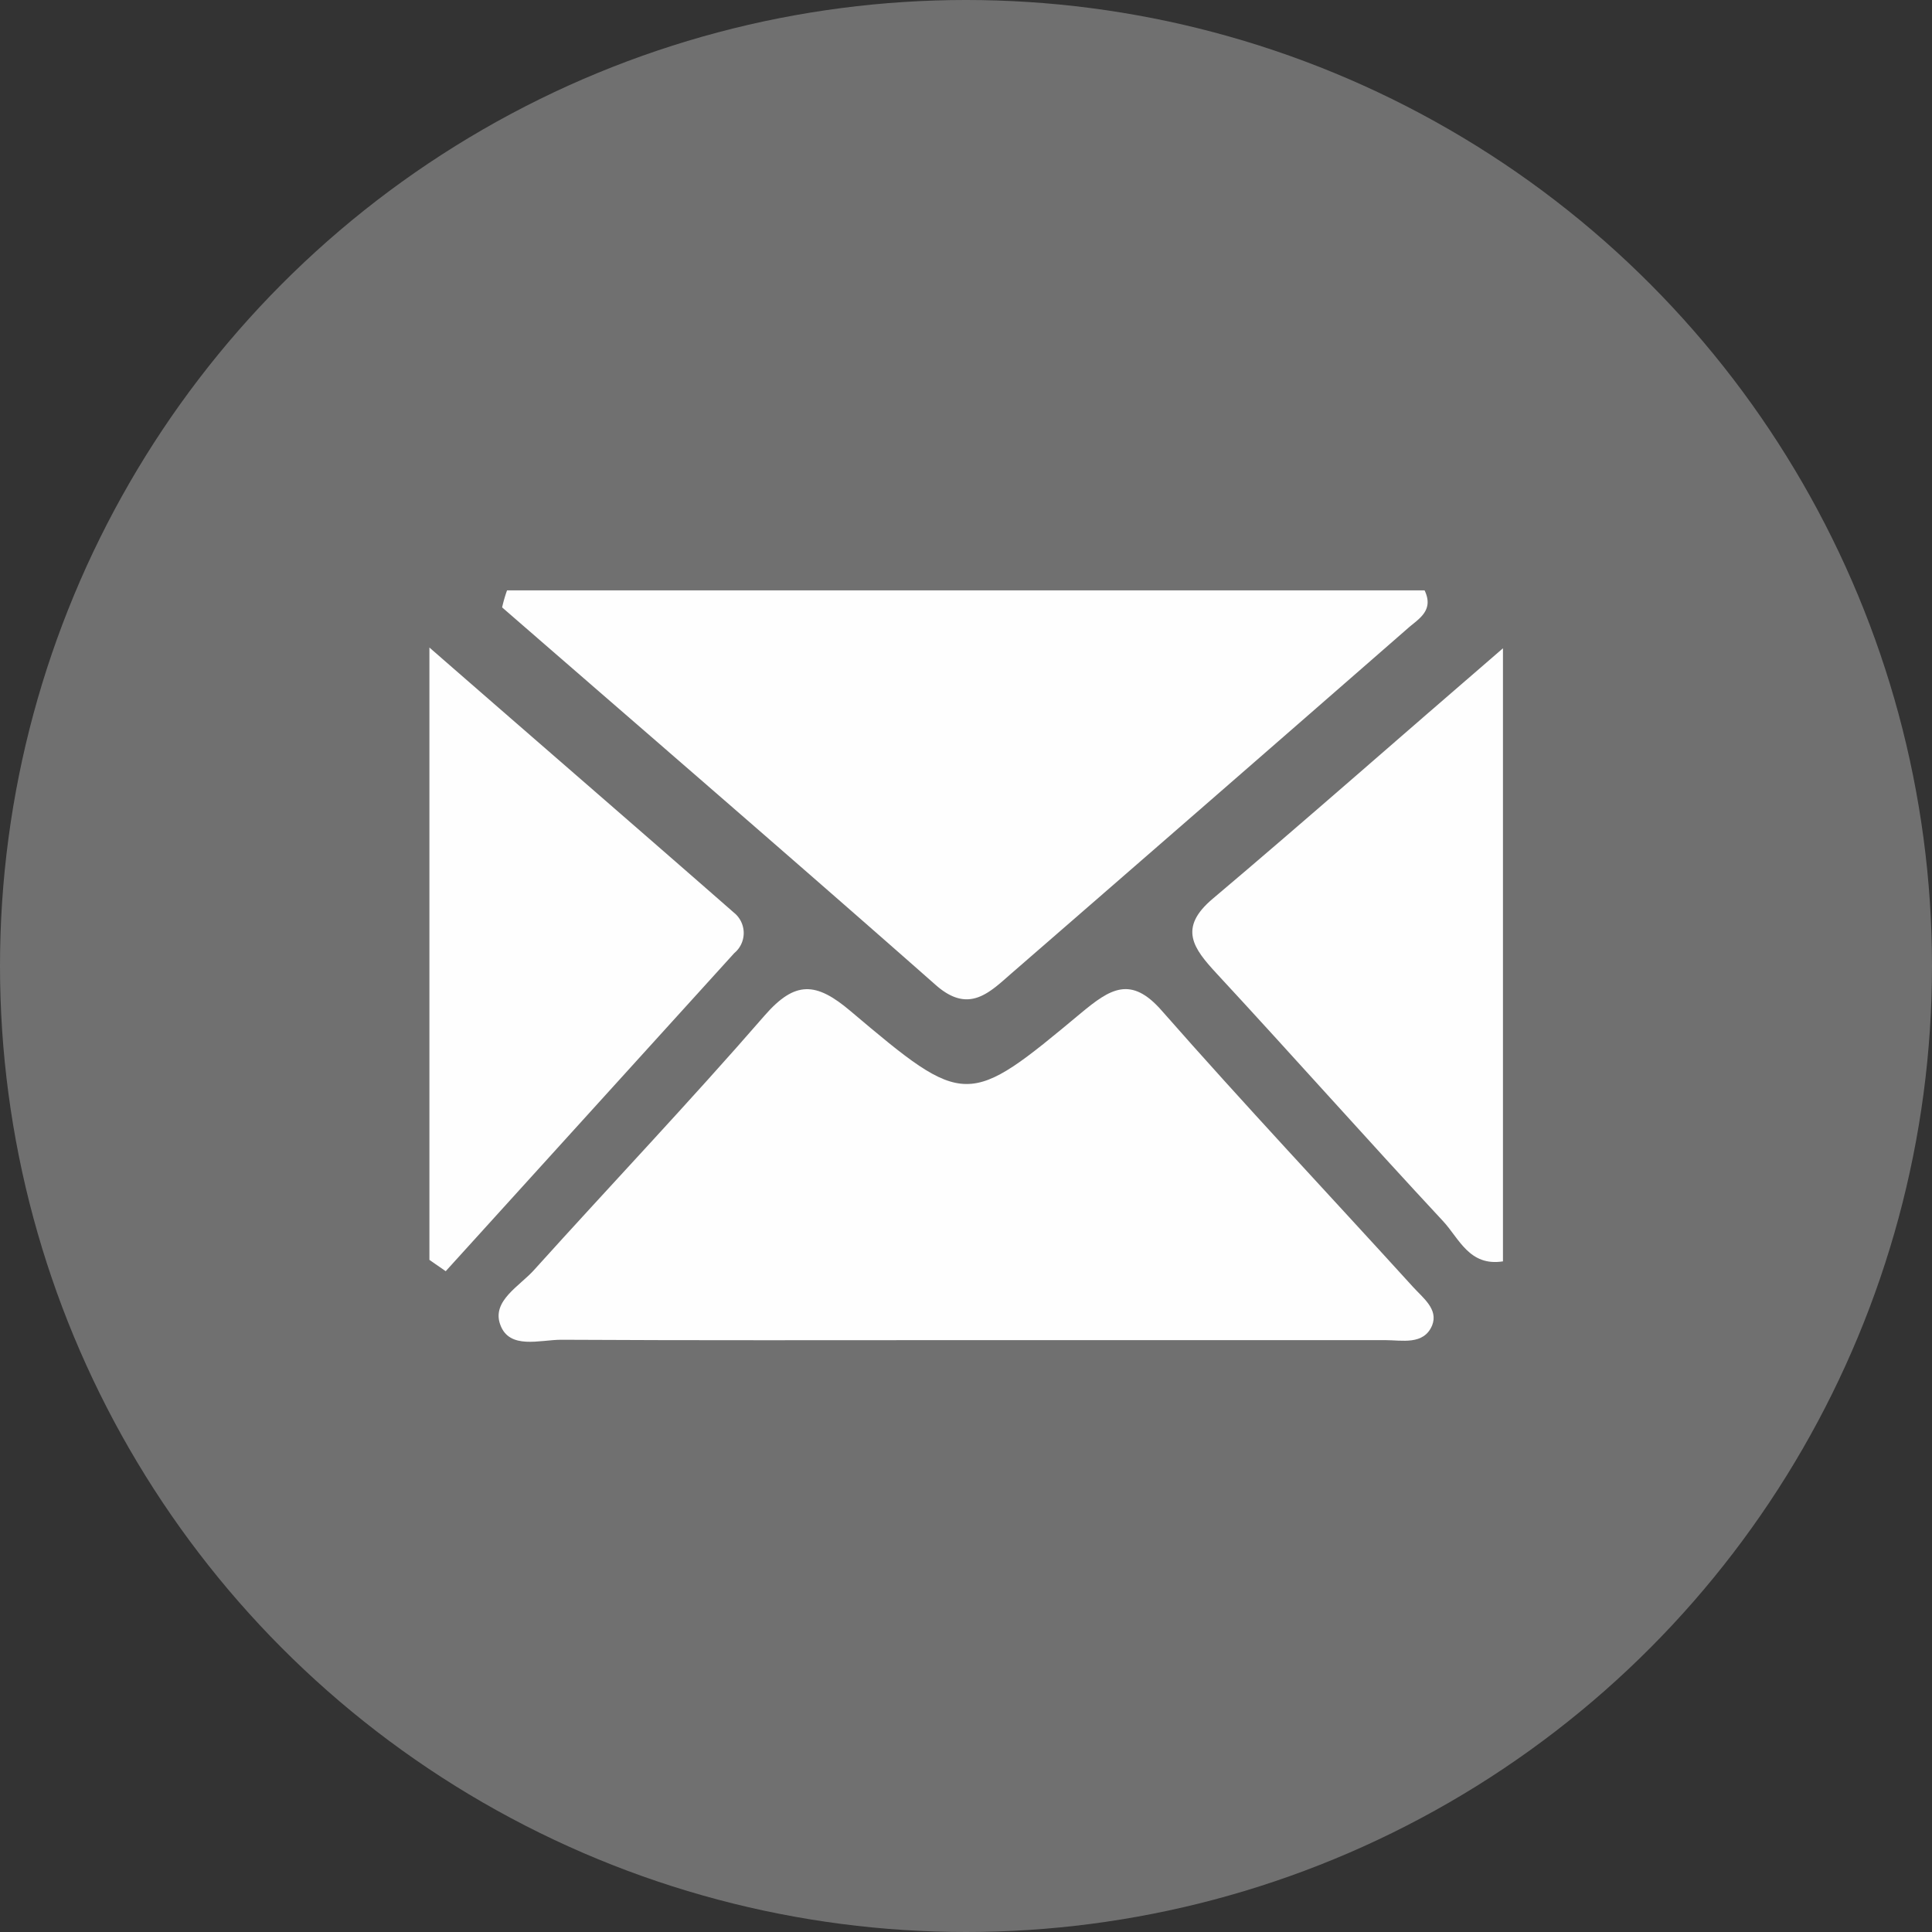
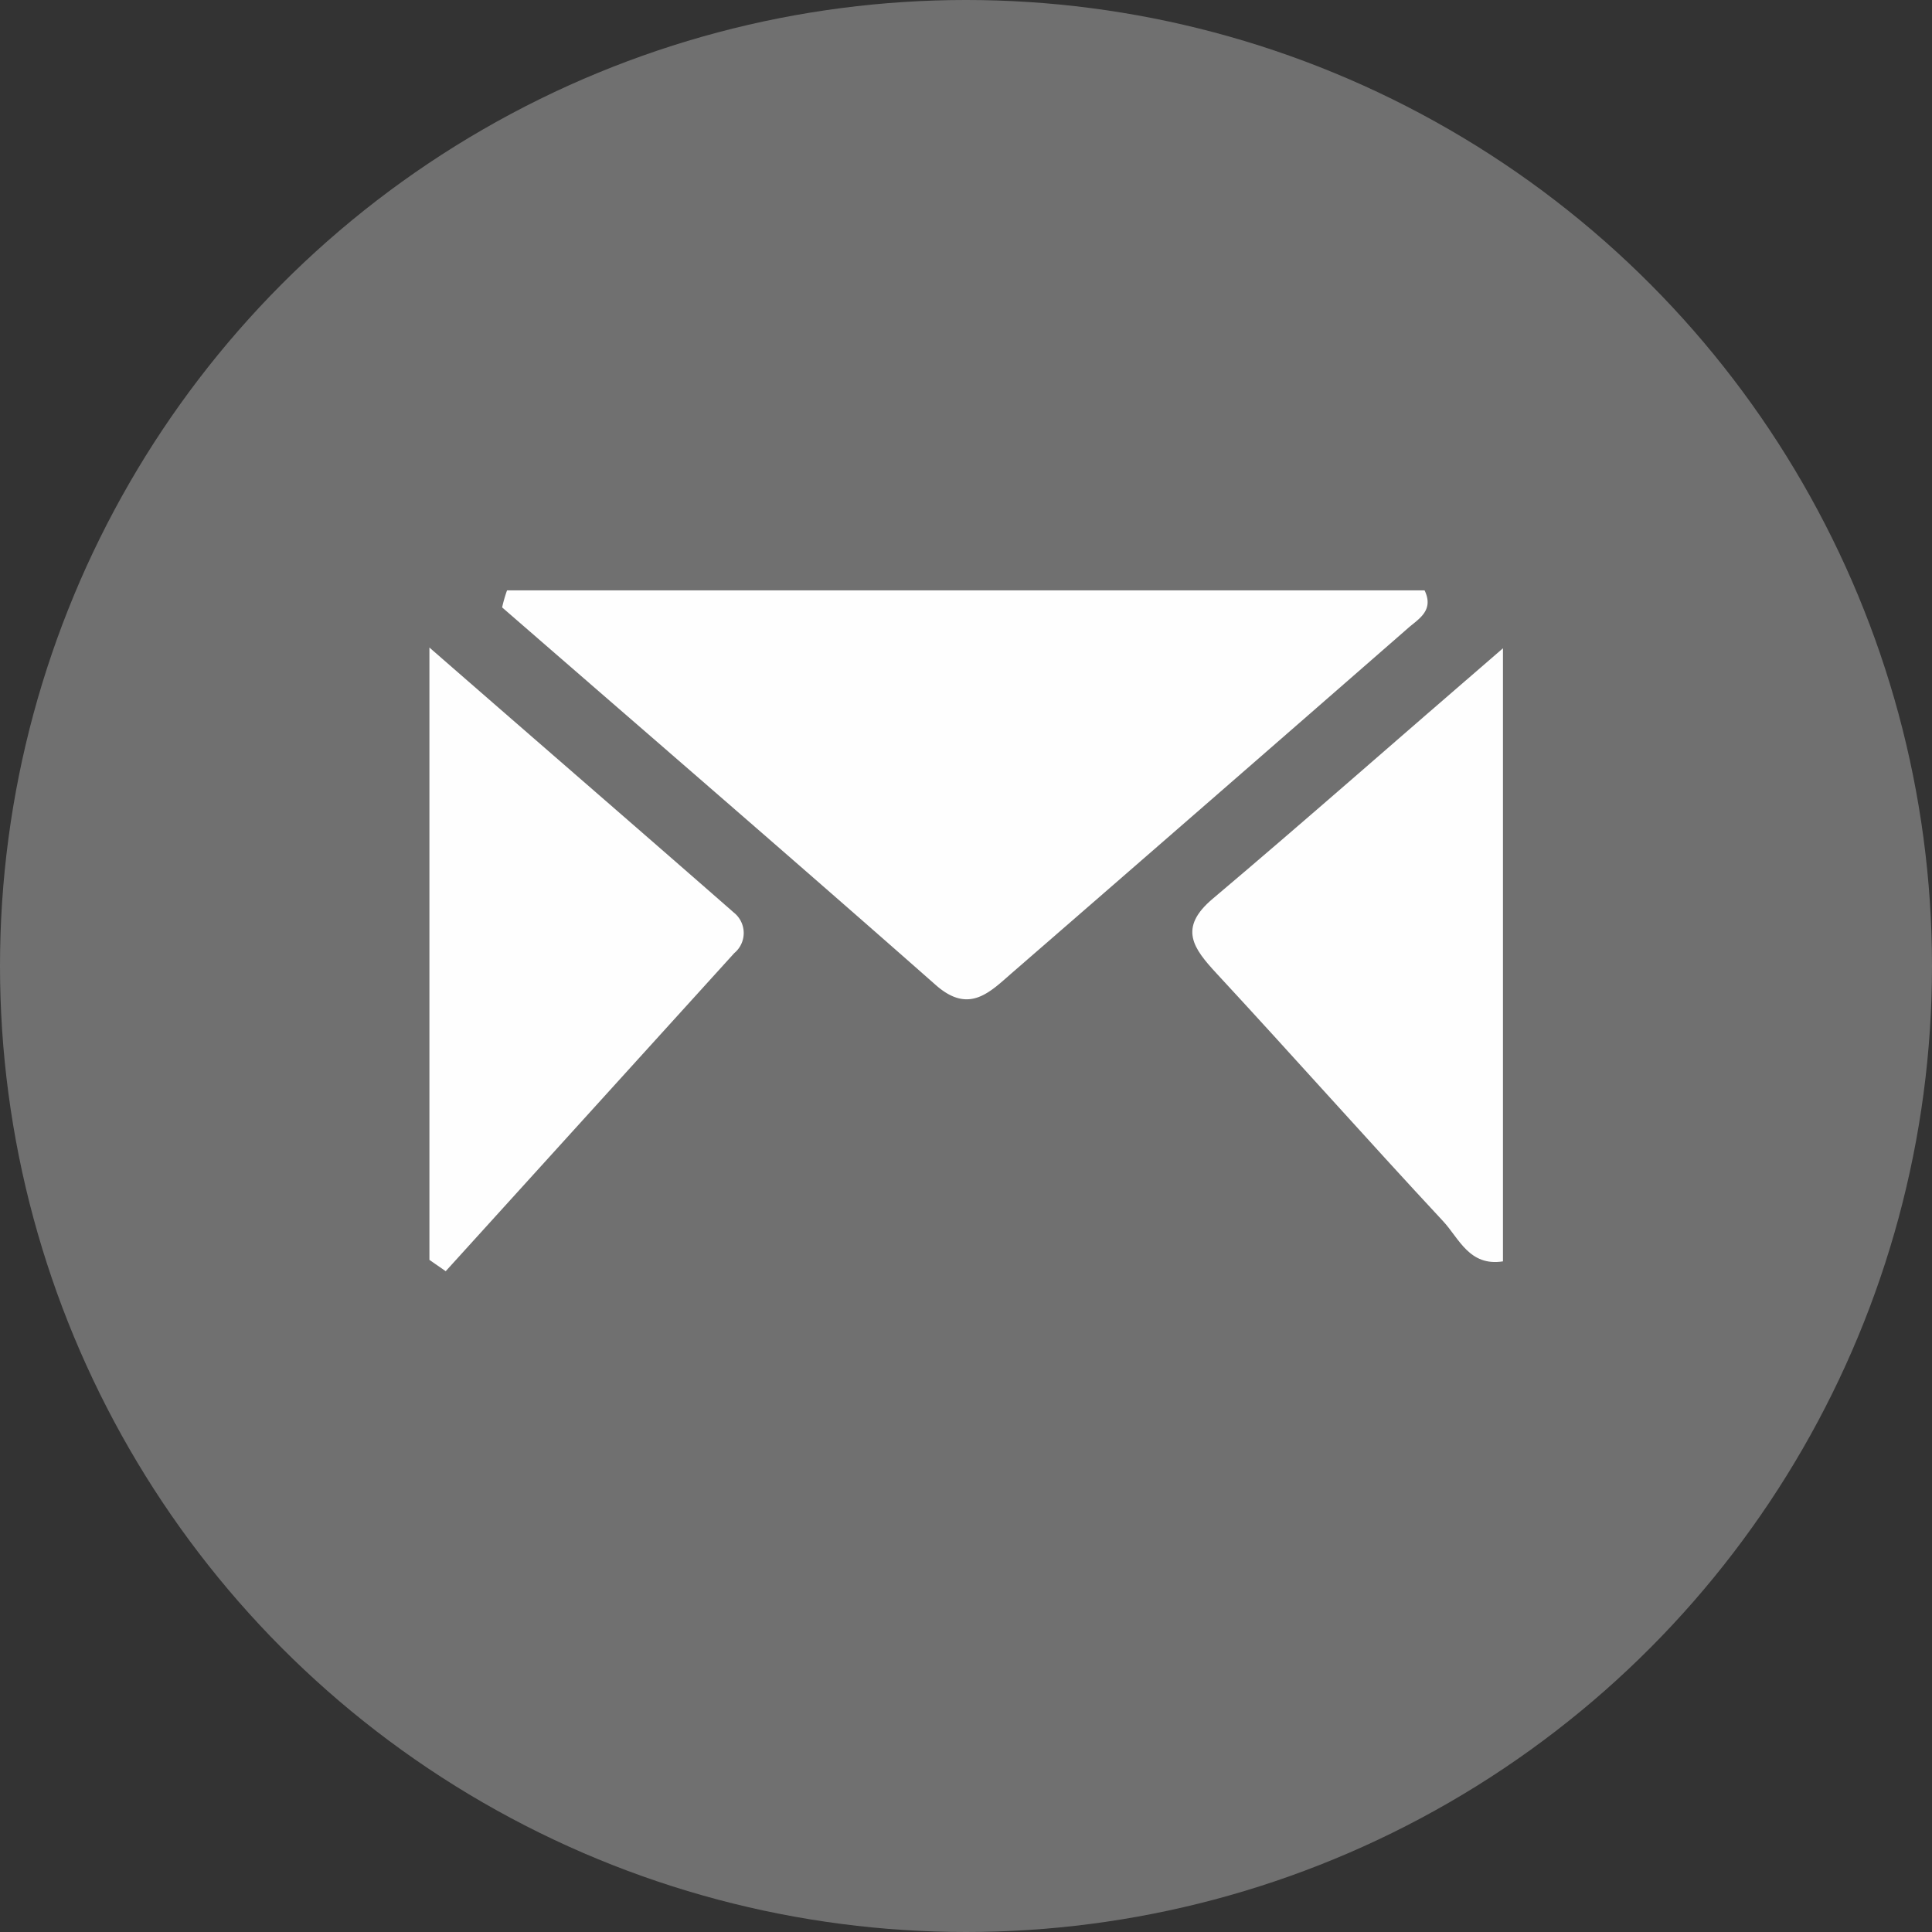
<svg xmlns="http://www.w3.org/2000/svg" viewBox="0 0 51.02 51.02">
  <rect x="0" y="0" width="51.02" height="51.02" fill="#333333" stroke="none" />
  <circle cx="25.51" cy="25.51" r="25.51" style="fill:#707070" />
-   <path d="M25.51,35.39c-3.56,0-7.13.01-10.69-.01-.56,0-1.37.27-1.61-.4-.23-.63.52-1.02.9-1.45,2.02-2.24,4.1-4.43,6.08-6.71.81-.93,1.36-.89,2.27-.12,3.04,2.57,3.09,2.55,6.09.05.76-.63,1.31-1,2.13-.06,2.17,2.47,4.42,4.86,6.63,7.29.26.29.68.59.51,1.02-.22.53-.8.39-1.24.39Z" style="fill:#fefefe" />
  <path d="M13.39,15.59H37.62c.26.54-.17.76-.44,1q-5.205,4.545-10.43,9.08c-.61.53-1.15,1.12-2.03.35-3.8-3.35-7.64-6.66-11.46-9.98A3.81,3.81,0,0,1,13.39,15.59Z" style="fill:#fefefe" />
  <path d="M11.34,33.27V17.1c2.89,2.52,5.47,4.75,8.04,7a.689.689,0,0,1,.01,1.07l-7.62,8.4C11.63,33.47,11.48,33.37,11.34,33.27Z" style="fill:#fefefe" />
  <path d="M39.69,17.12V33.31c-.89.14-1.16-.61-1.58-1.06-2.01-2.16-3.97-4.37-5.98-6.54-.61-.66-1.03-1.2-.1-1.98C34.47,21.67,36.87,19.55,39.69,17.12Z" style="fill:#fefefe" />
</svg>